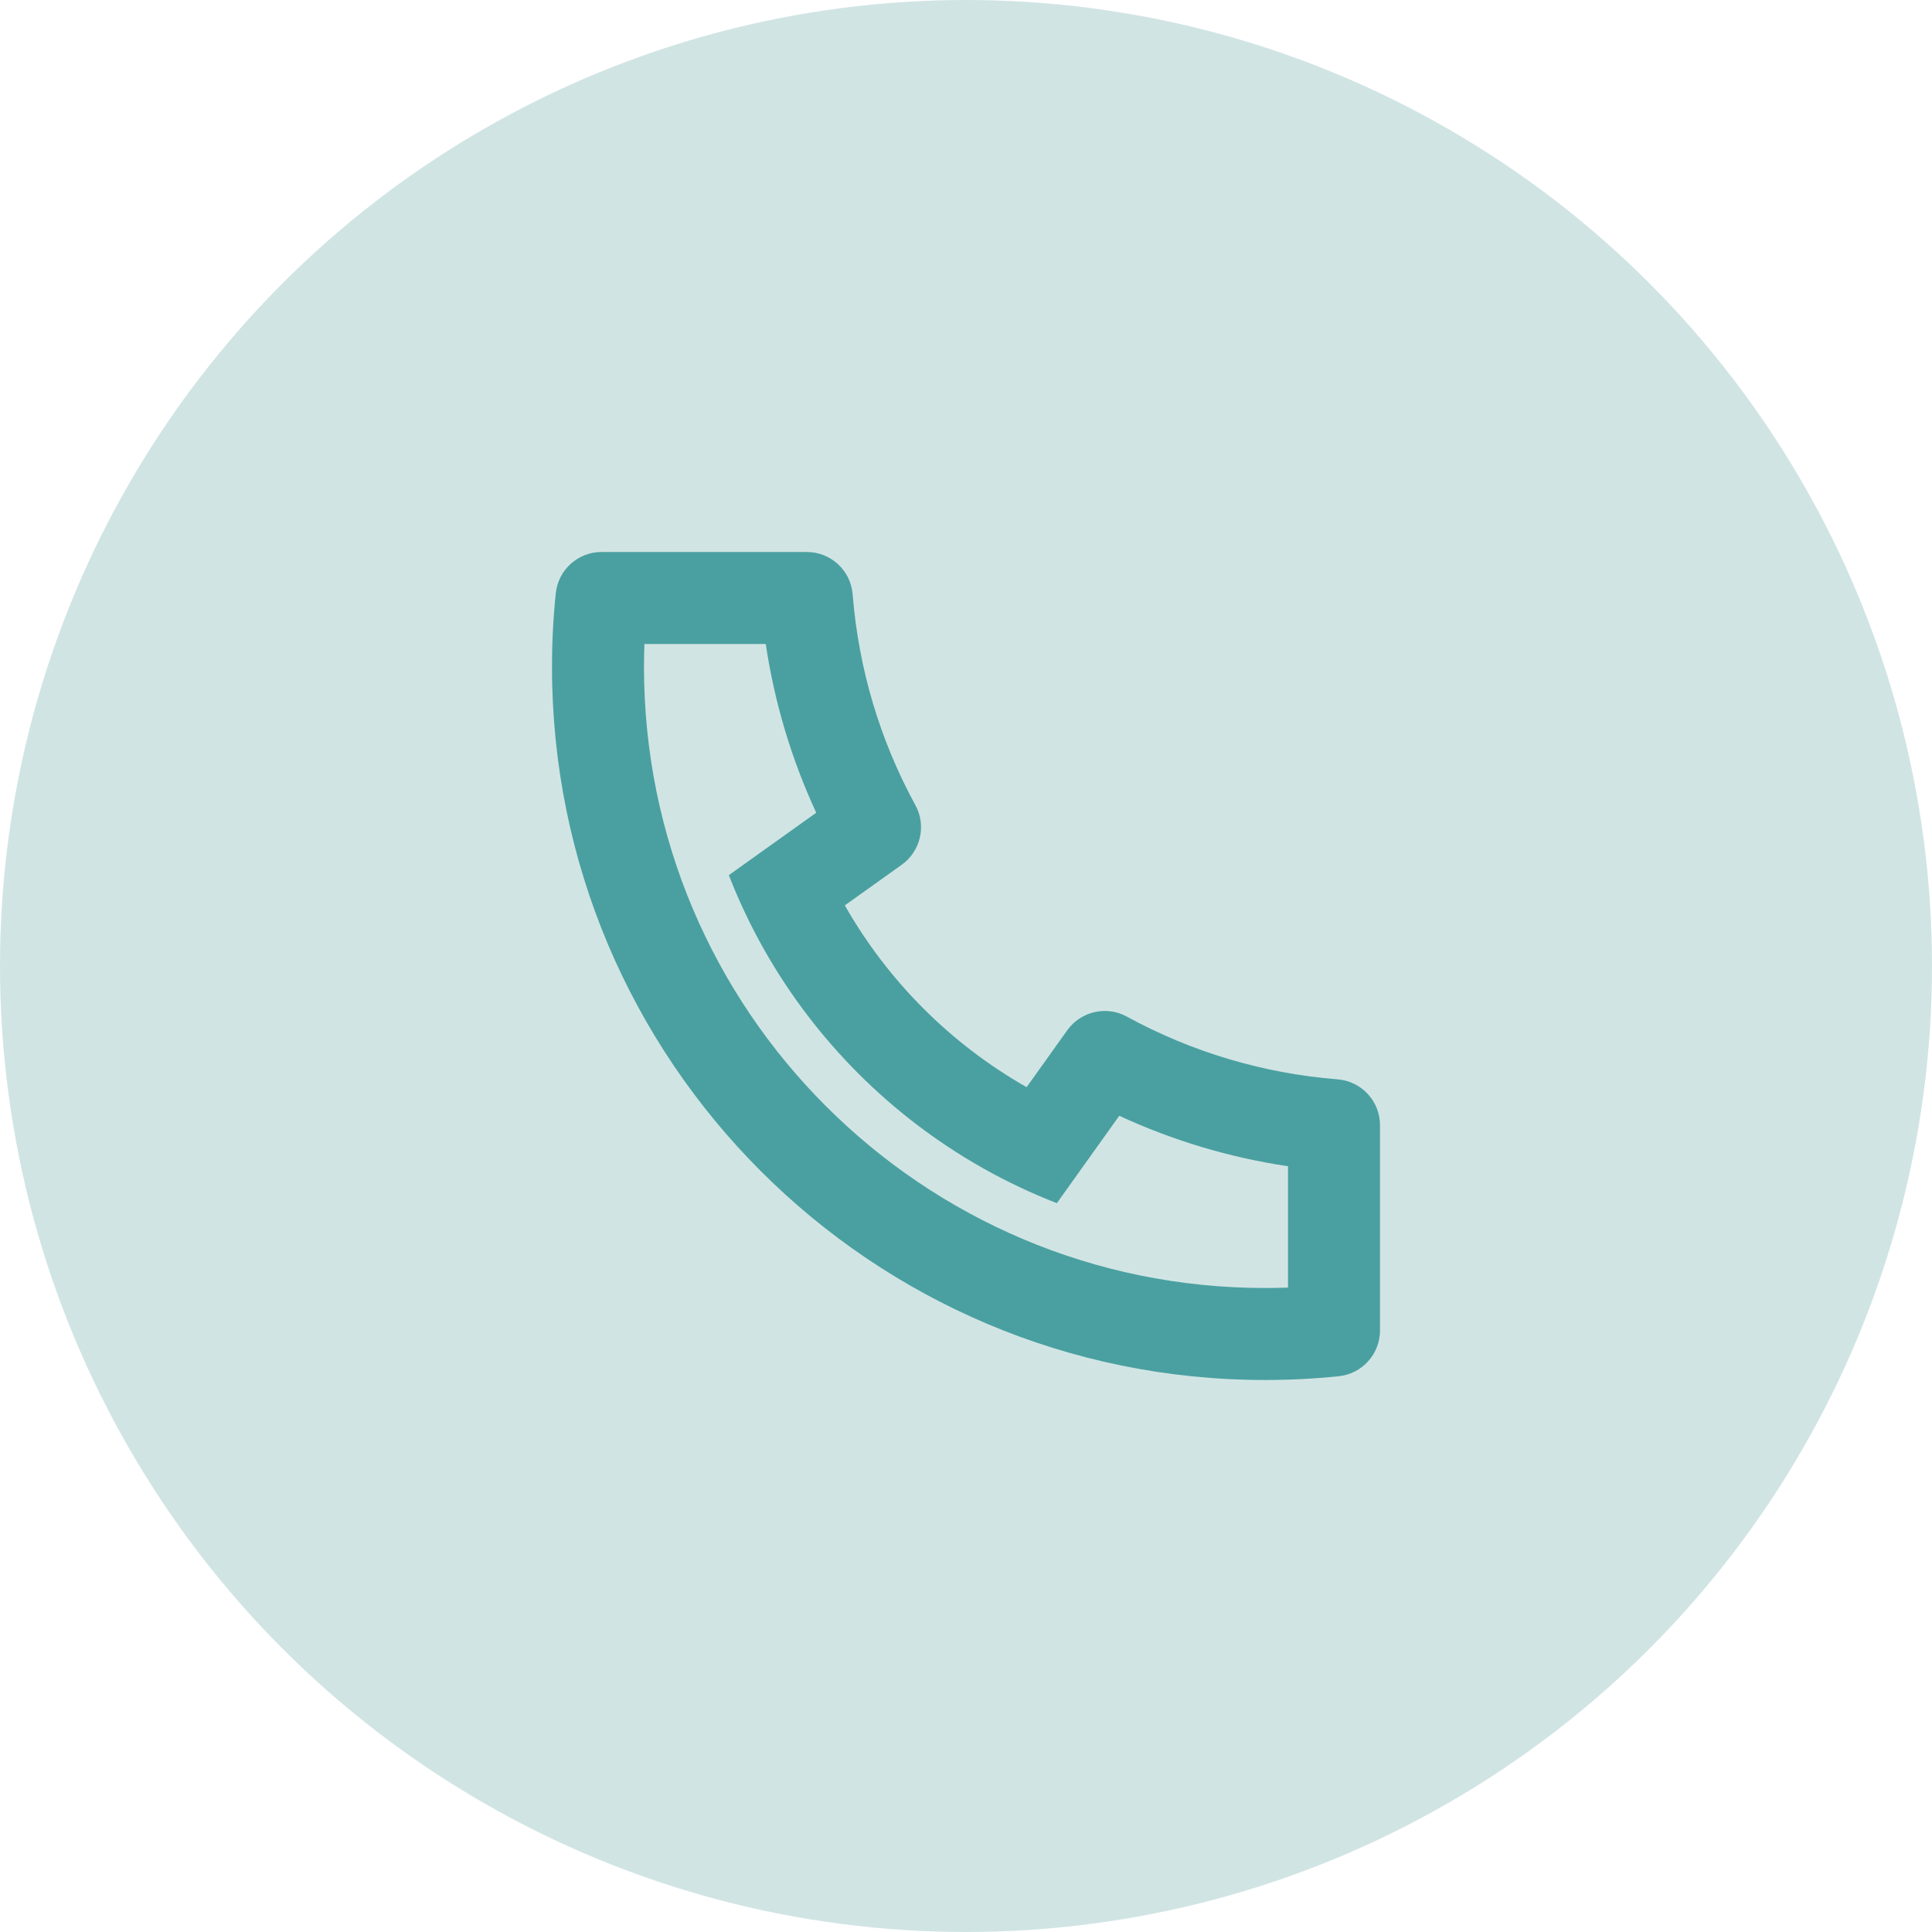
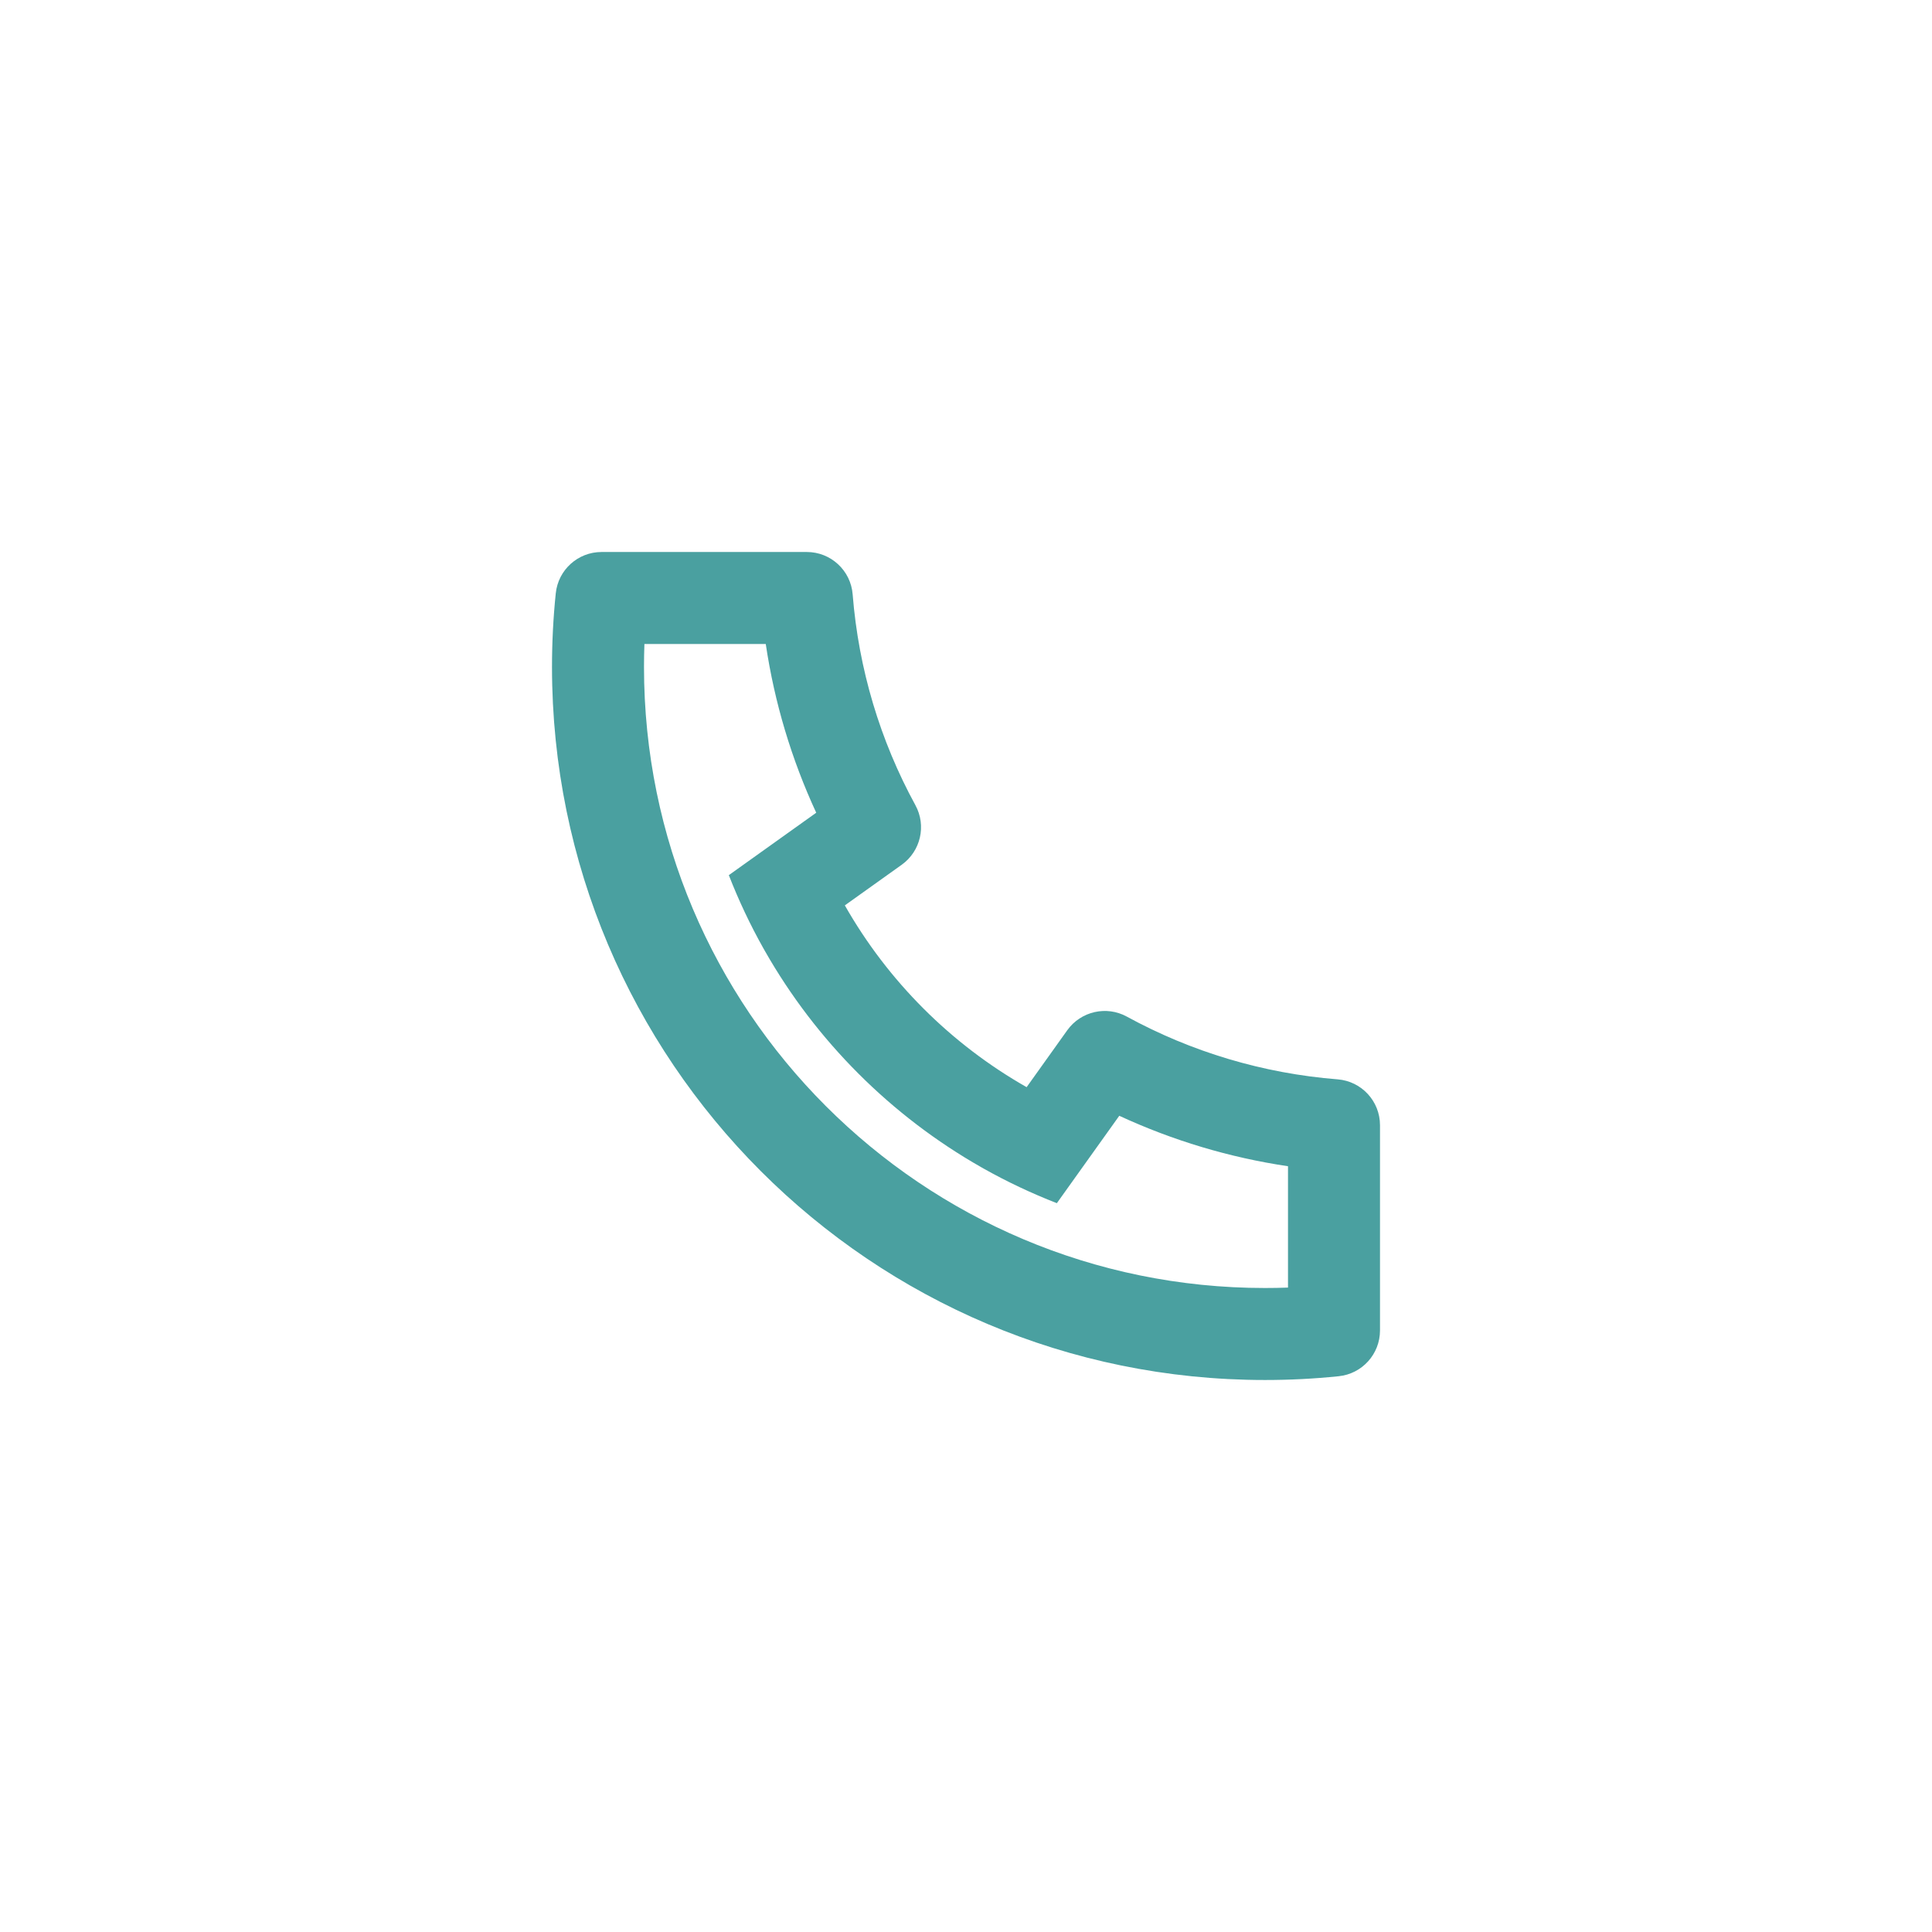
<svg xmlns="http://www.w3.org/2000/svg" width="42" height="42" viewBox="0 0 42 42" fill="none">
-   <circle cx="21" cy="21" r="21" fill="#D1E4E4" />
  <path d="M18.366 19.682C19.302 21.329 20.671 22.698 22.318 23.634L23.202 22.396C23.497 21.985 24.052 21.857 24.496 22.1C25.902 22.868 27.457 23.335 29.079 23.464C29.599 23.505 30 23.939 30 24.461V28.923C30 29.436 29.612 29.866 29.102 29.918C28.572 29.973 28.038 30 27.5 30C18.94 30 12 23.06 12 14.5C12 13.962 12.027 13.428 12.082 12.898C12.134 12.388 12.564 12 13.077 12H17.539C18.061 12 18.495 12.401 18.536 12.921C18.665 14.543 19.132 16.098 19.9 17.504C20.143 17.948 20.015 18.503 19.604 18.798L18.366 19.682ZM15.844 19.025L17.744 17.668C17.206 16.505 16.836 15.272 16.647 14H14.009C14.003 14.166 14 14.333 14 14.5C14 21.956 20.044 28 27.5 28C27.667 28 27.834 27.997 28 27.991V25.353C26.728 25.164 25.495 24.794 24.332 24.256L22.975 26.156C22.426 25.942 21.896 25.692 21.387 25.406L21.329 25.373C19.37 24.259 17.741 22.63 16.627 20.671L16.594 20.613C16.308 20.104 16.058 19.574 15.844 19.025Z" fill="#4AA0A0" />
</svg>